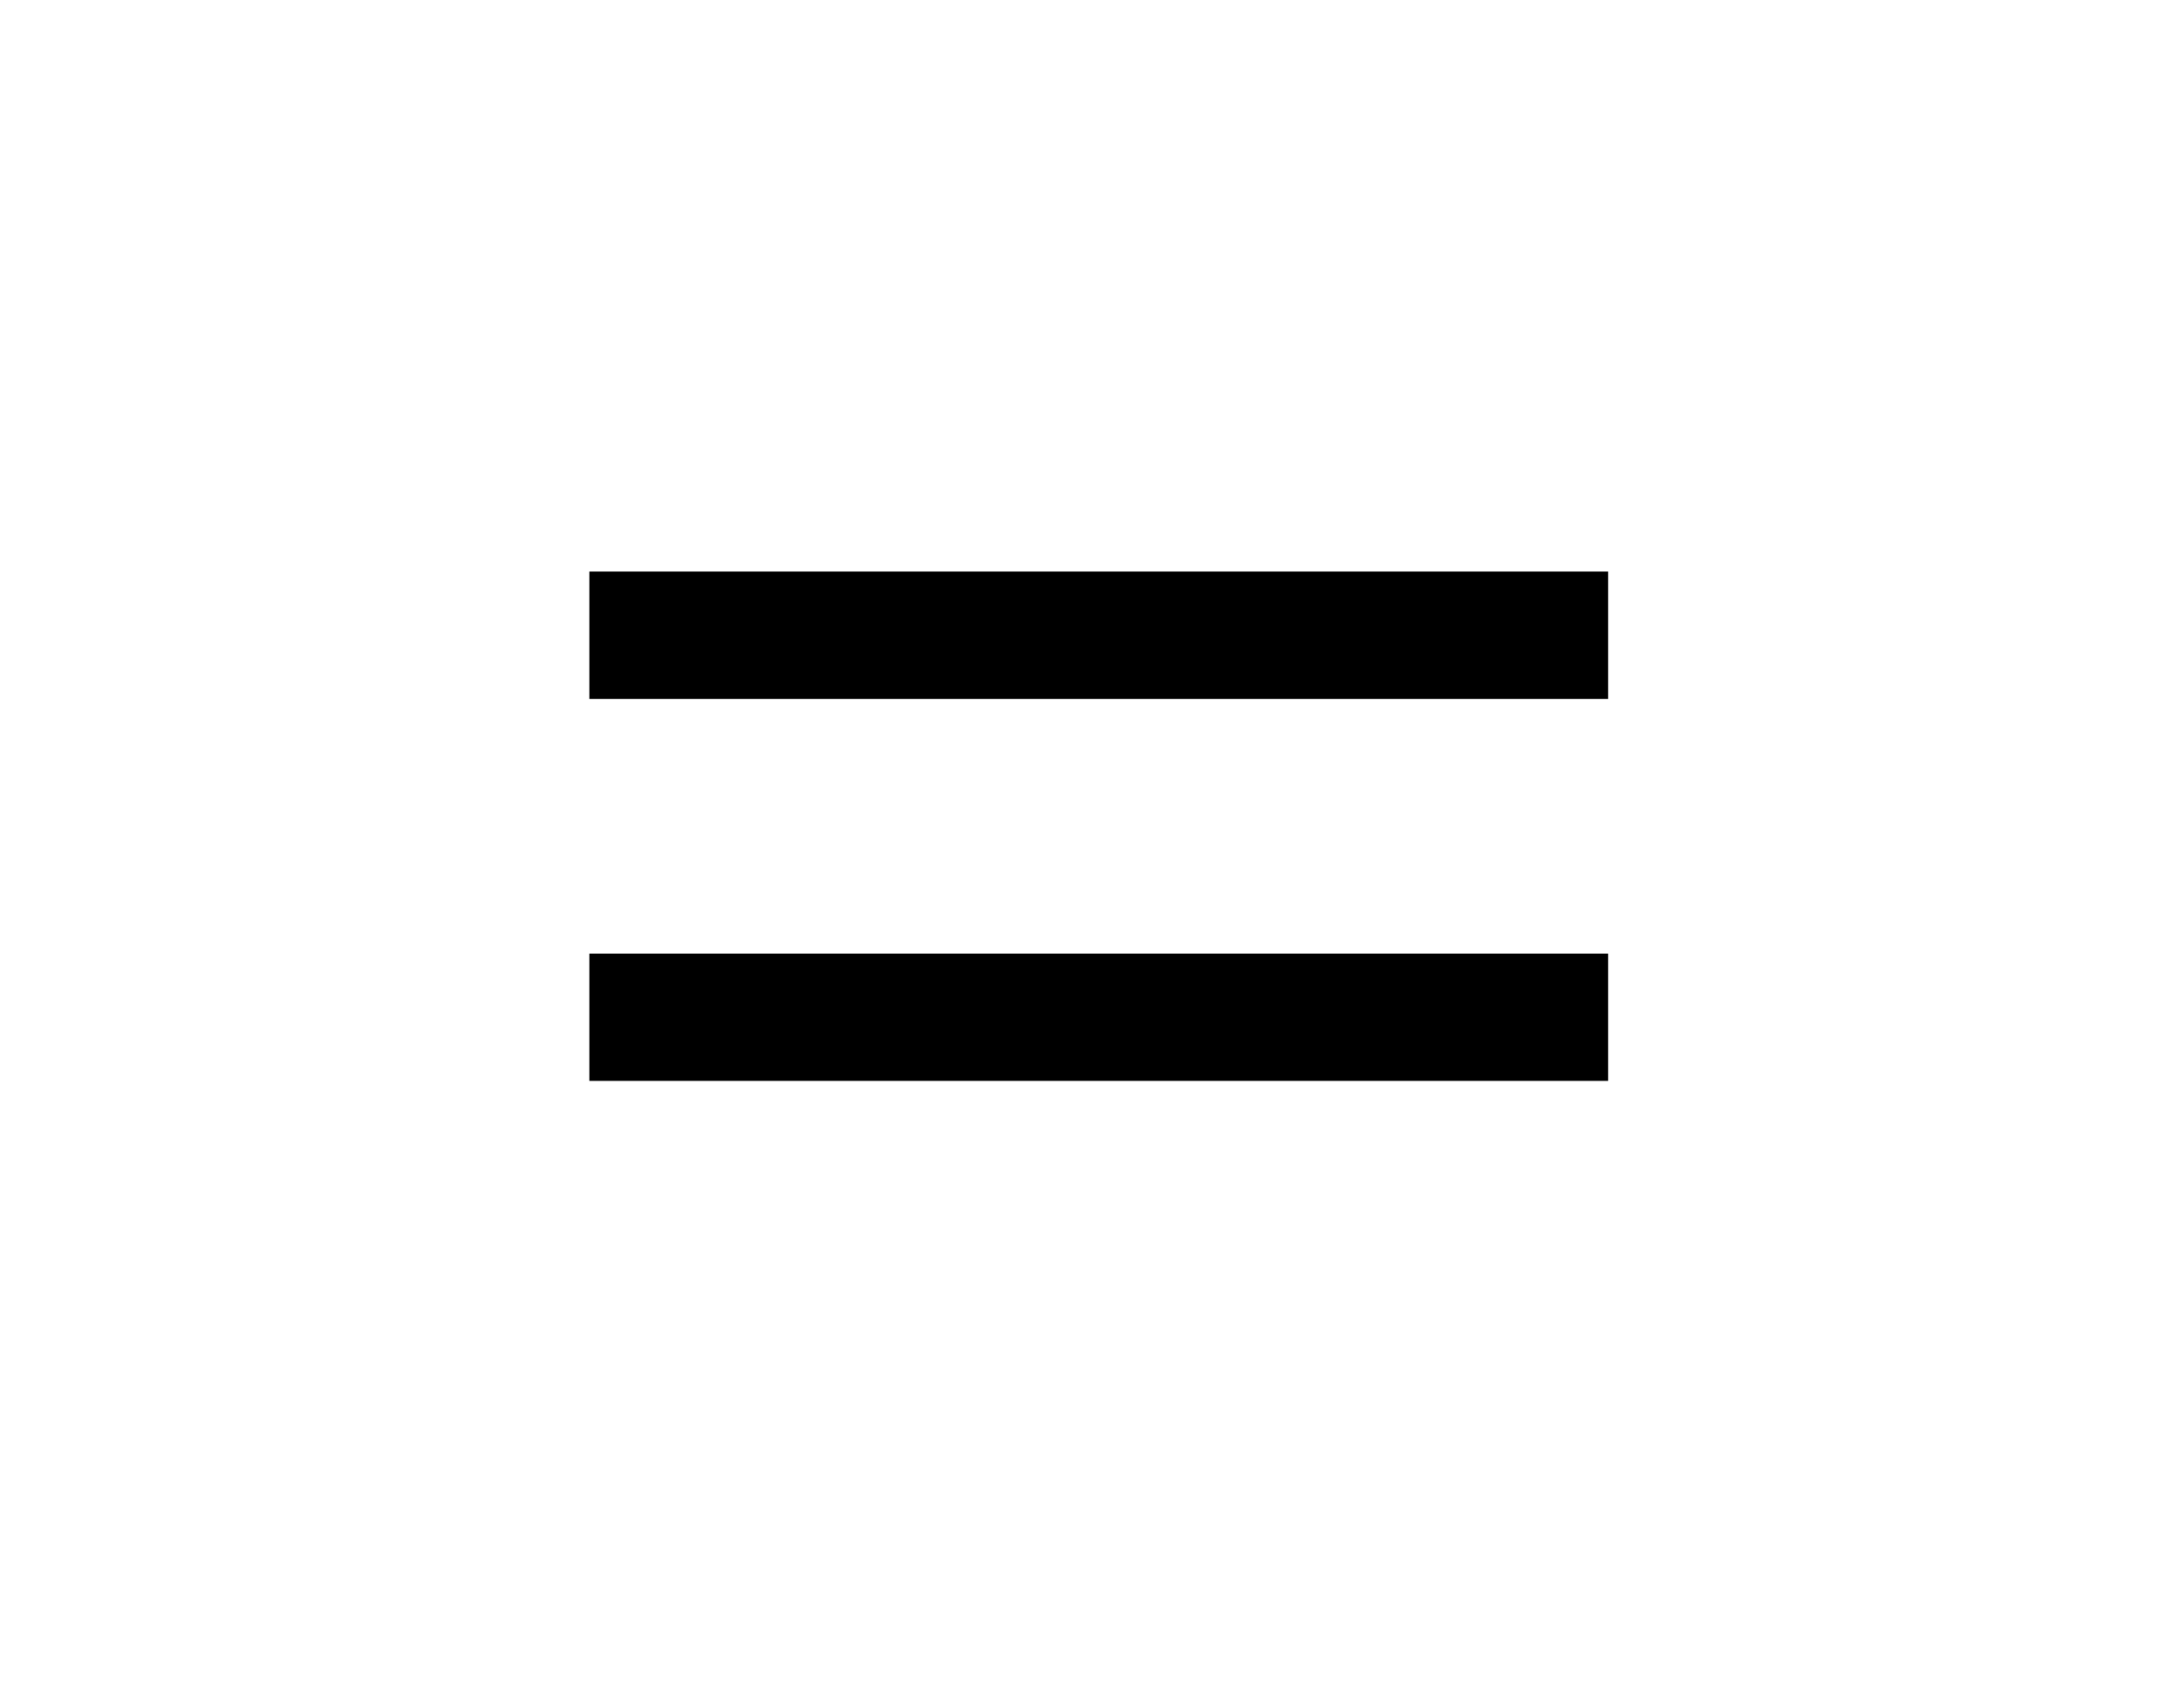
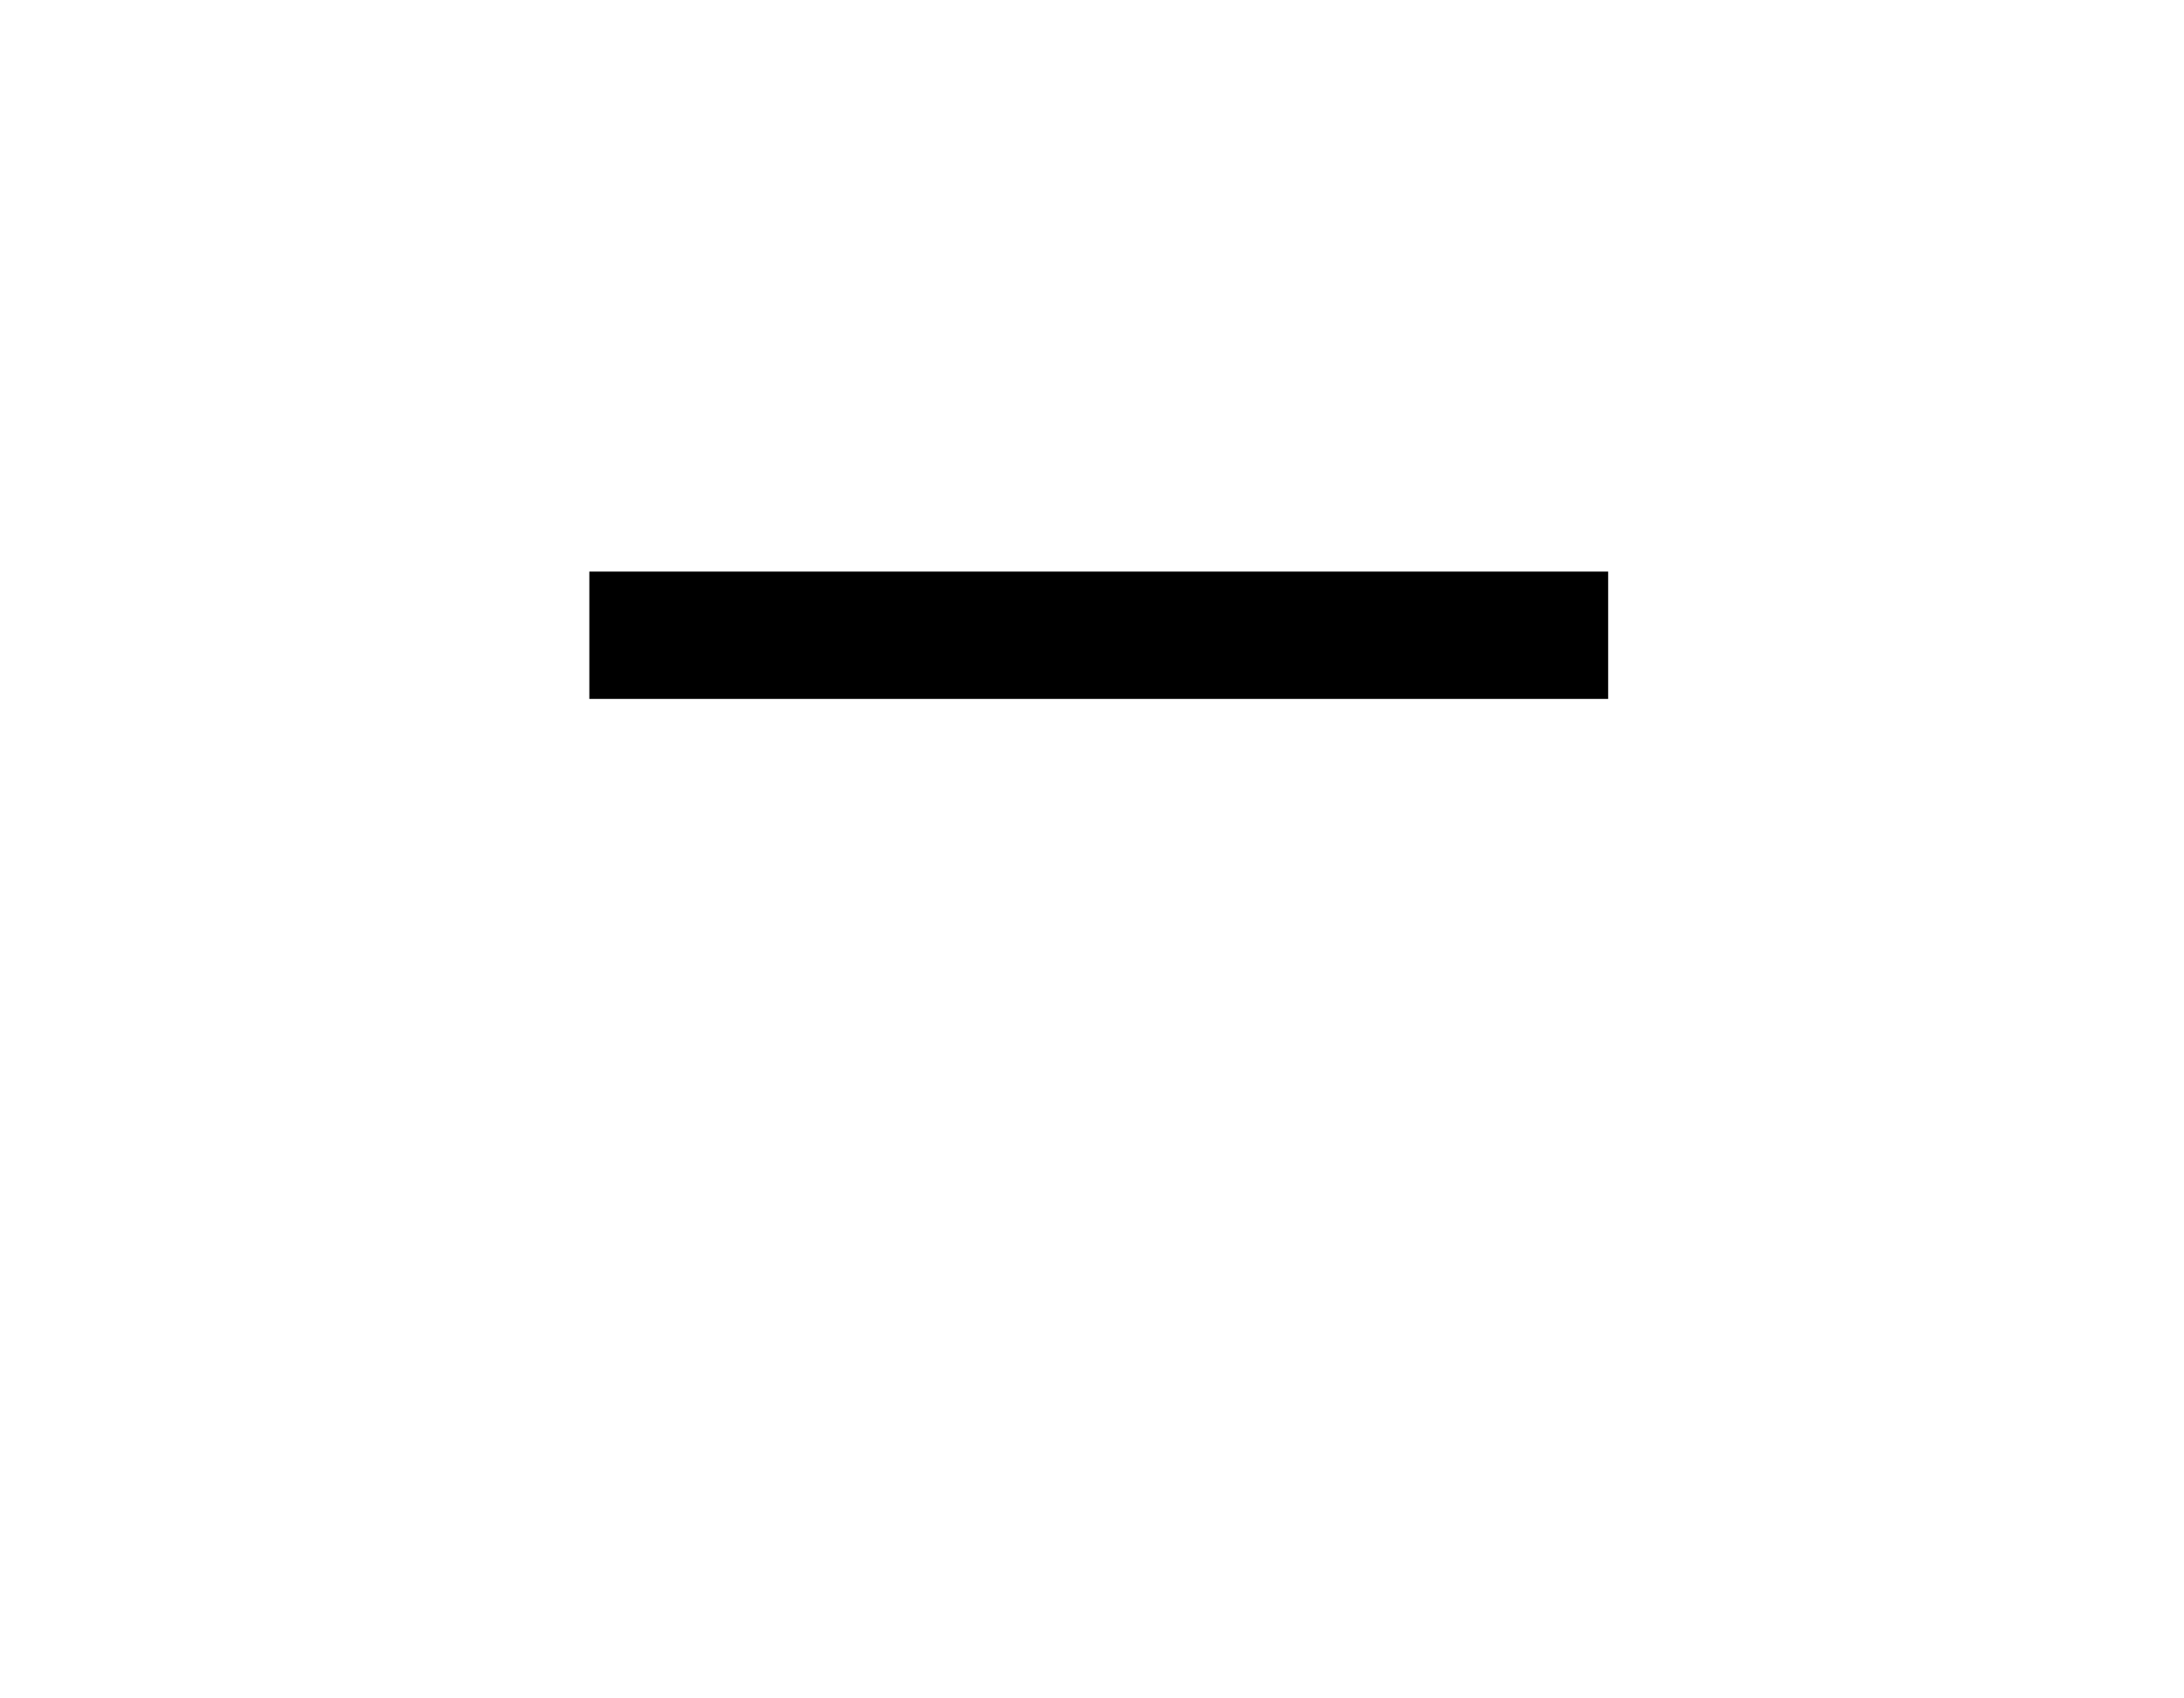
<svg xmlns="http://www.w3.org/2000/svg" width="45" height="35" viewBox="0 0 45 35" fill="none">
  <rect x="12.143" y="11.779" width="20.992" height="2.624" fill="black" />
-   <rect x="12.143" y="19.651" width="20.992" height="2.624" fill="black" />
</svg>